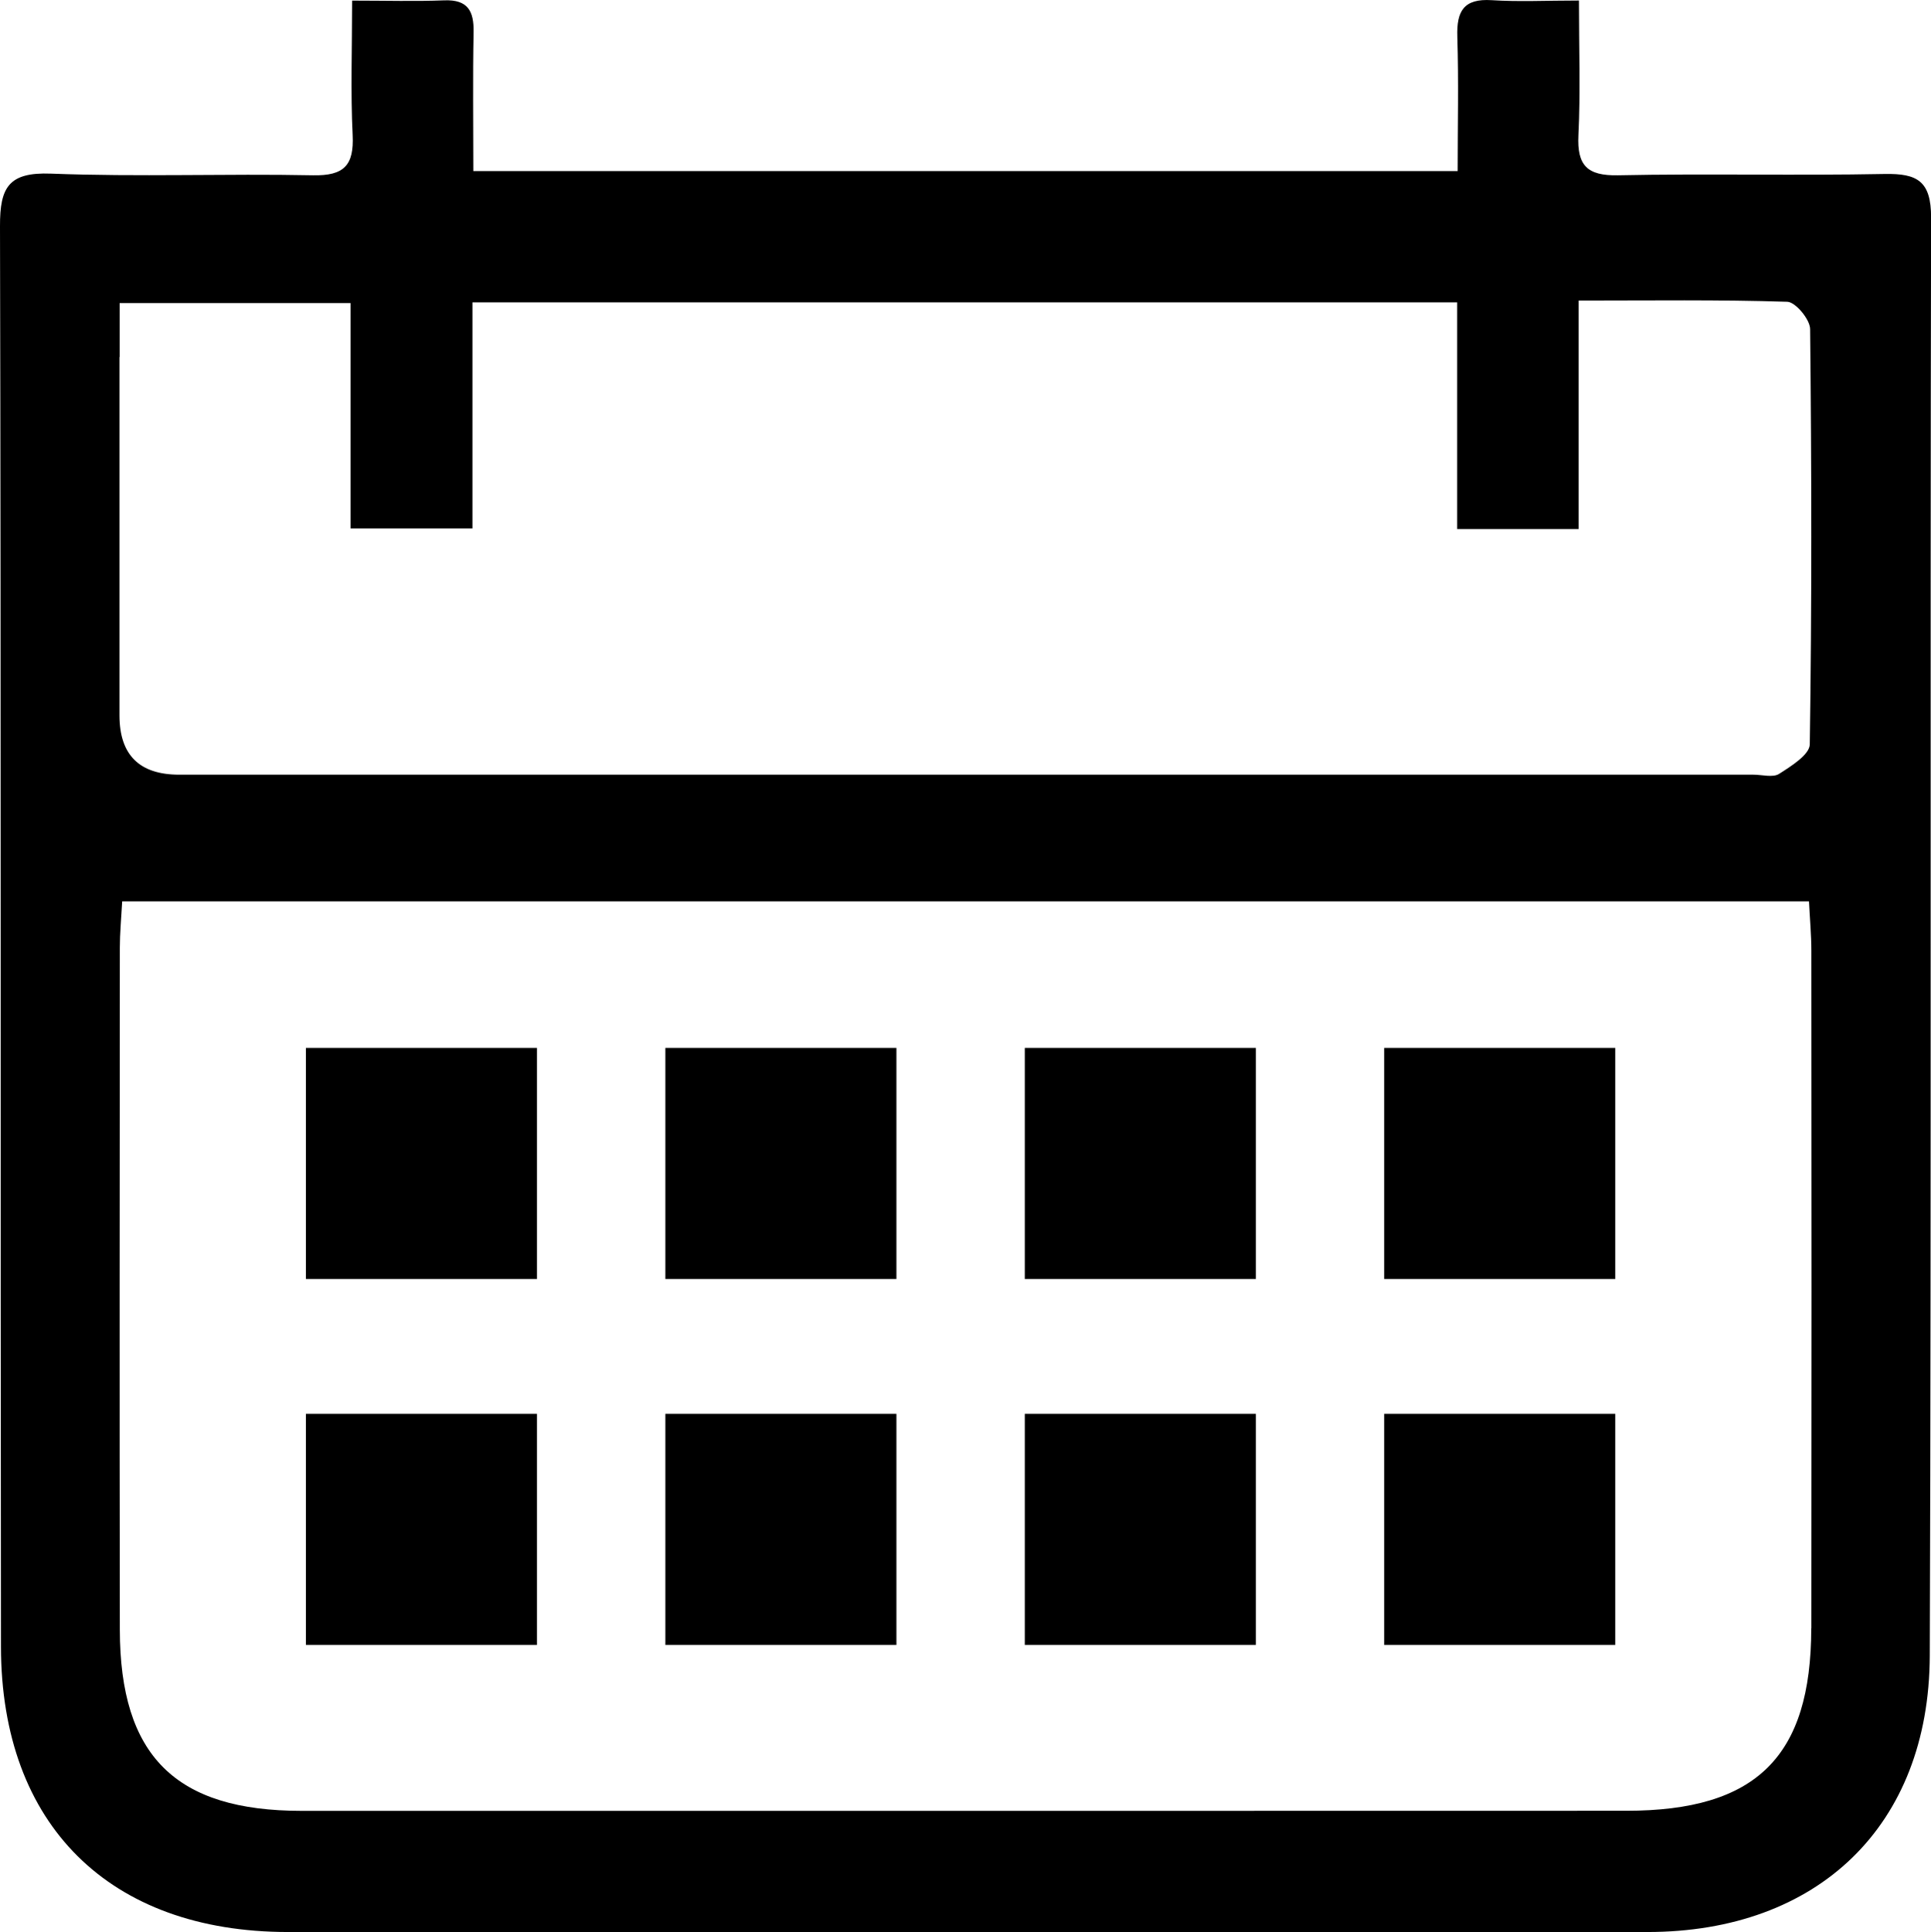
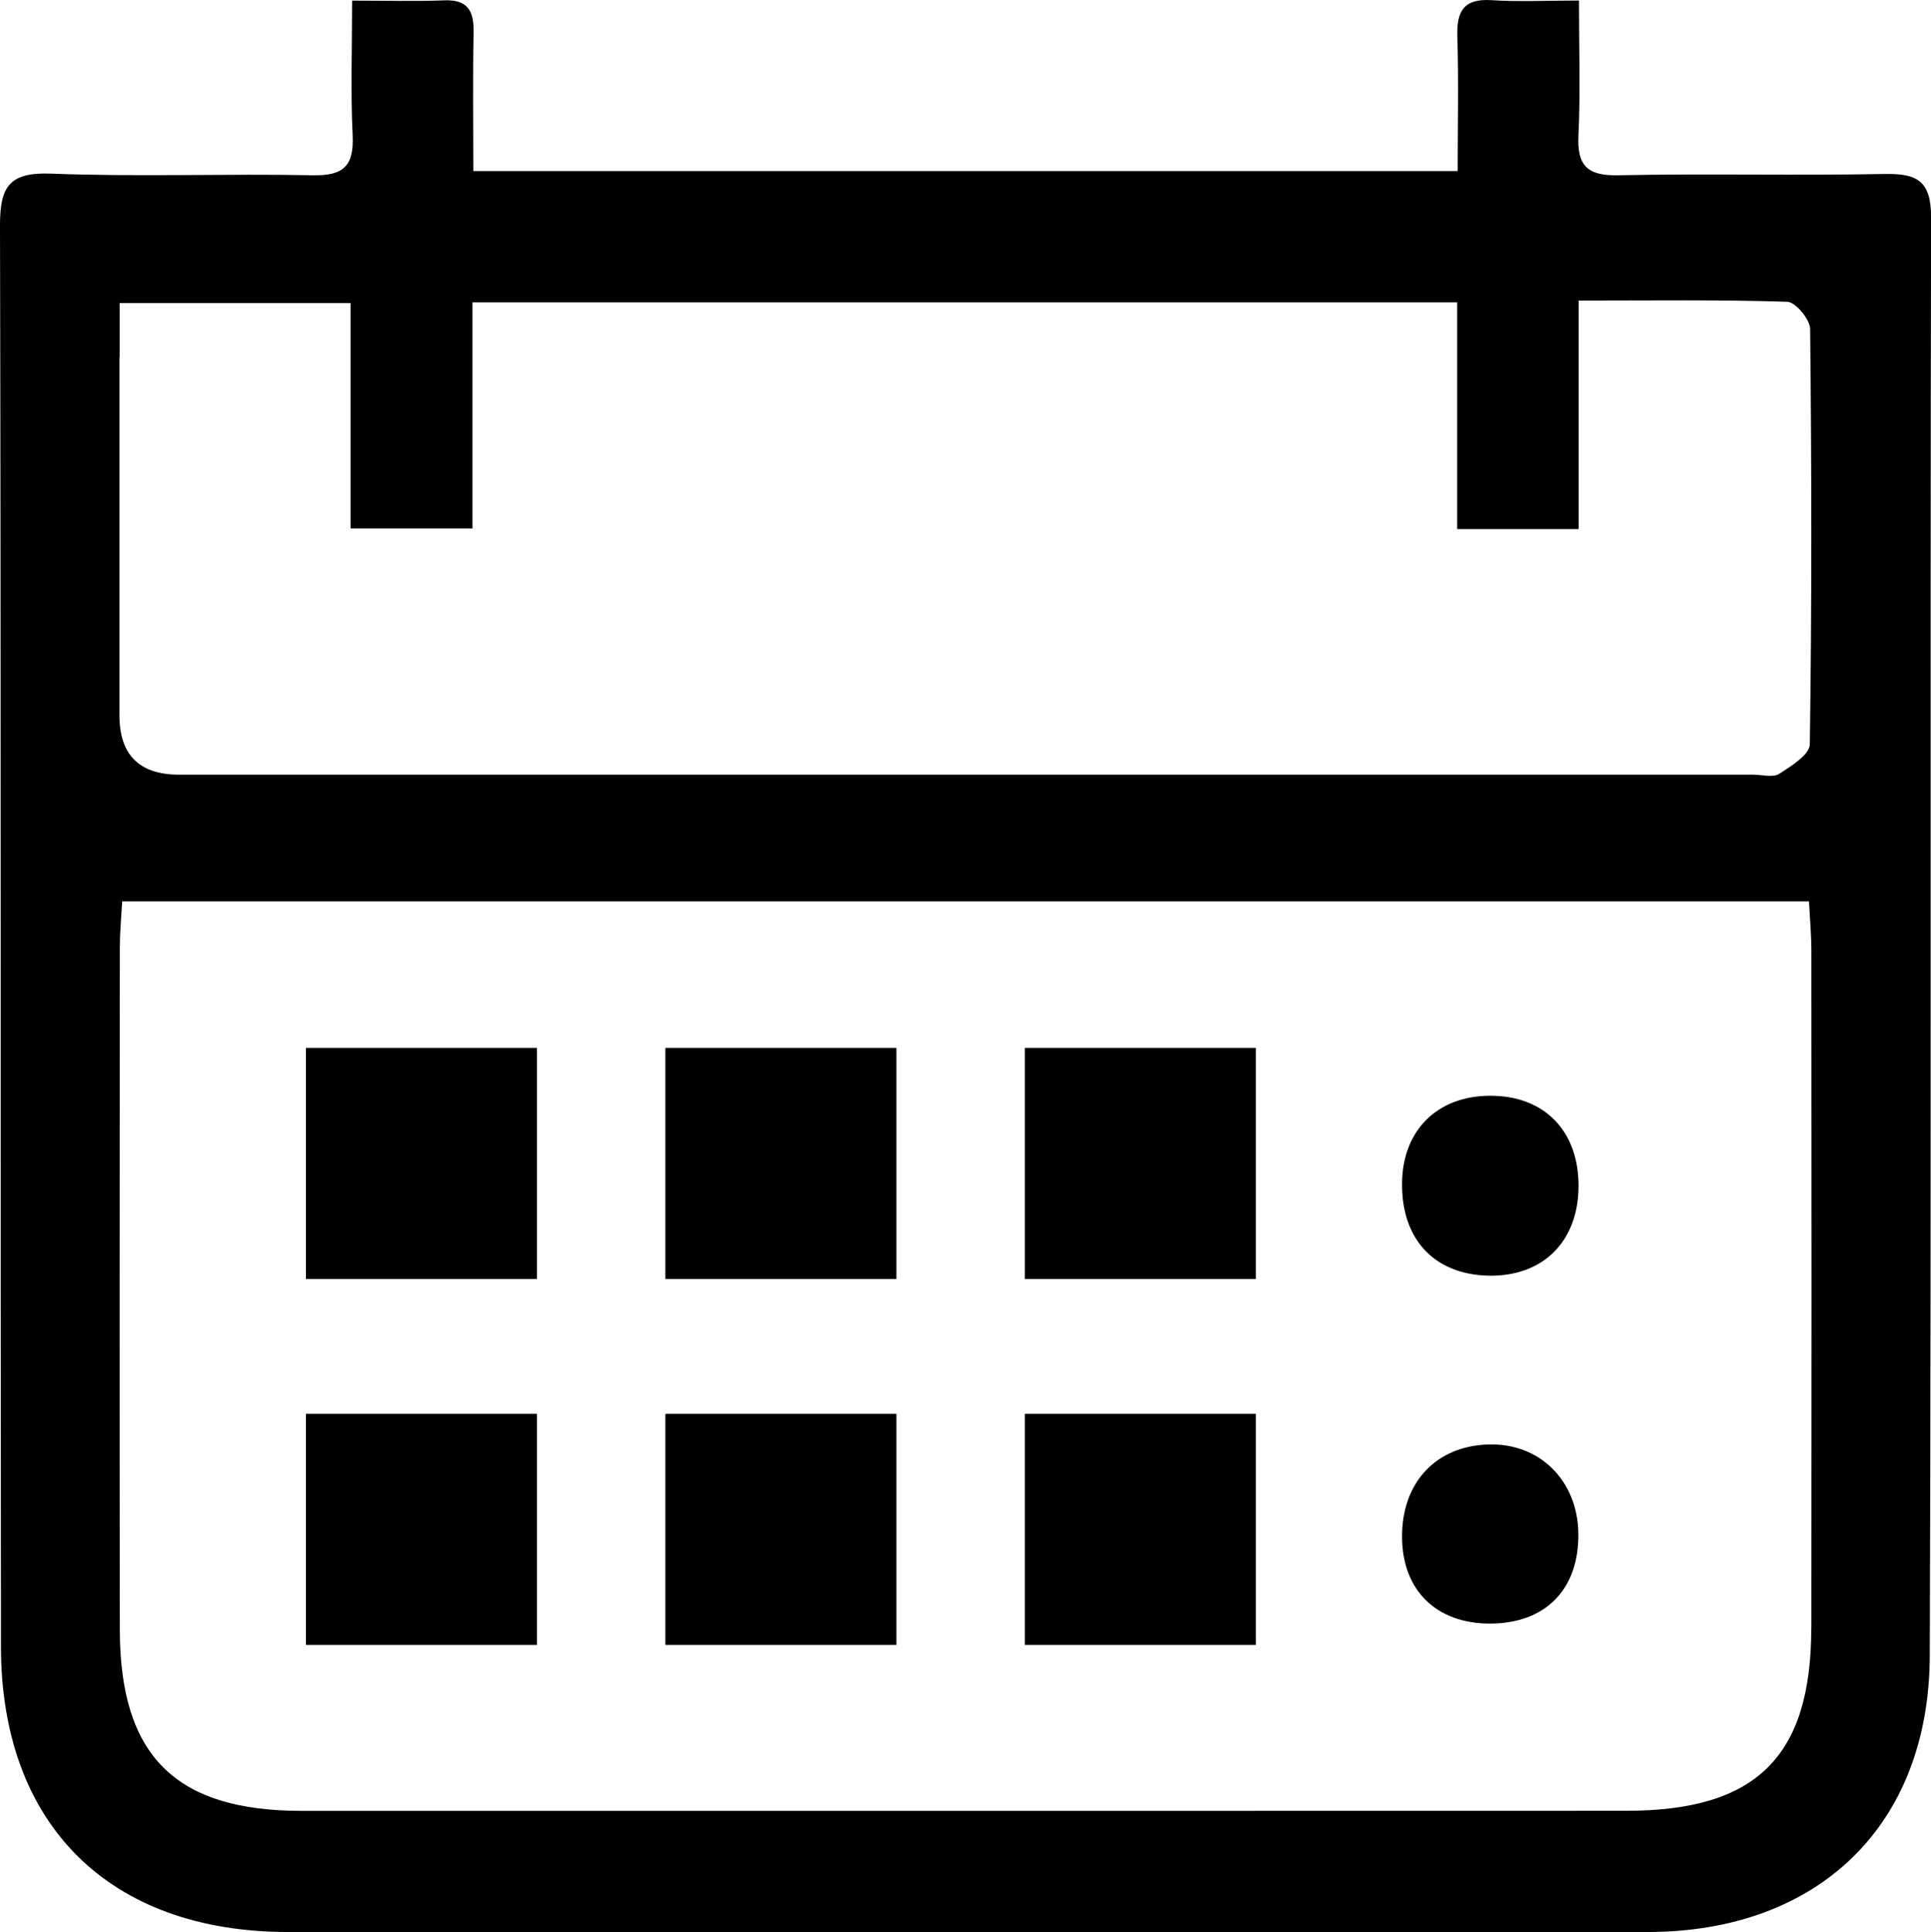
<svg xmlns="http://www.w3.org/2000/svg" id="Livello_2" viewBox="0 0 220.8 220.9">
  <g id="Livello_1-2">
    <path d="M215.5,19.89c-10.16.2-20.33-.06-30.49.15-3.54.07-4.69-1.13-4.52-4.59.24-4.93.06-9.89.06-15.39-3.74,0-6.88.16-9.99-.04-3.19-.2-4.01,1.25-3.92,4.16.16,5.1.04,10.21.04,15.38H54.12c0-5.56-.07-10.71.03-15.86.05-2.45-.66-3.77-3.37-3.66-3.29.13-6.58.03-10.52.03,0,5.49-.18,10.44.06,15.37.17,3.46-.98,4.67-4.52,4.6-9.99-.2-20,.2-29.98-.19C.99,19.67-.01,21.41,0,25.84c.13,54.15.04,108.3.11,162.45.03,20.36,12.42,32.59,32.81,32.6,51.82.02,103.63.02,155.45,0,19.49,0,32.22-12.14,32.29-31.58.19-54.81.03-109.63.15-164.45,0-4.15-1.56-5.04-5.3-4.97ZM13.68,40.84c0-1.96,0-3.91,0-6.19h26.4v25.76h13.94v-25.84h112.6v25.91h13.89v-26.12c8.28,0,16.08-.11,23.86.14.94.03,2.6,2.02,2.61,3.12.17,15.83.2,31.66-.04,47.49-.02,1.17-2.13,2.49-3.51,3.37-.71.45-1.95.09-2.95.09-60,0-119.99,0-179.99,0q-6.82,0-6.83-6.76c0-13.67,0-27.33,0-41ZM207.11,186.17c-.02,14.69-6.29,20.86-21.14,20.86-50.49.01-100.99.02-151.48.01-14.43,0-20.77-6.29-20.79-20.72-.04-26-.02-51.99,0-77.99,0-1.63.16-3.26.27-5.28h192.88c.1,2.05.27,3.84.27,5.63.02,25.83.03,51.66,0,77.49Z" />
    <path d="M170.15,165.15c-6.04.2-9.92,4.44-9.83,10.73.09,6.01,3.97,9.76,10.08,9.75,6.32-.02,10.14-3.9,10.08-10.26-.06-6.09-4.43-10.42-10.33-10.22Z" />
-     <path d="M50.34,165.15c-6.01.06-10.06,4.33-10.02,10.55.04,6.06,3.83,9.86,9.91,9.93,6.35.07,10.26-3.77,10.25-10.08,0-6.17-4.19-10.47-10.15-10.4Z" />
+     <path d="M50.34,165.15c-6.01.06-10.06,4.33-10.02,10.55.04,6.06,3.83,9.86,9.91,9.93,6.35.07,10.26-3.77,10.25-10.08,0-6.17-4.19-10.47-10.15-10.4" />
    <path d="M170.39,125.28c-6.02.01-9.98,3.92-10.07,9.92-.1,6.45,3.66,10.51,9.86,10.65,6.22.13,10.28-3.87,10.32-10.19.04-6.35-3.91-10.4-10.11-10.38Z" />
    <path d="M90.54,125.31c-6.17-.05-10.32,4.12-10.28,10.33.04,6,4.01,10.07,9.95,10.21,5.94.14,10.43-4.34,10.39-10.39-.03-5.85-4.26-10.12-10.07-10.16Z" />
    <path d="M50.34,125.29c-6.04.05-9.95,3.93-10.03,9.97-.08,6.44,3.71,10.5,9.91,10.6,6.22.1,10.25-3.91,10.27-10.24.02-6.34-3.96-10.38-10.15-10.33Z" />
    <path d="M130.15,125.32c-5.84.12-9.95,4.37-9.93,10.27.02,5.89,4.21,10.2,9.98,10.27,6.12.08,10.34-4.13,10.34-10.32,0-6.21-4.21-10.35-10.39-10.22Z" />
    <path d="M130.52,165.17c-5.69-.14-10.34,4.6-10.31,10.5.03,5.85,4.18,9.92,10.14,9.94,6.13.02,10.06-3.76,10.16-9.77.1-6.16-3.99-10.53-9.98-10.67Z" />
    <path d="M90.66,165.14c-6.07-.13-10.51,4.51-10.36,10.83.15,5.97,4.13,9.7,10.29,9.64,5.94-.06,10.05-4.2,10.01-10.07-.04-5.7-4.41-10.28-9.94-10.4Z" />
    <rect x="34.98" y="119.81" width="26.42" height="26.42" />
    <rect x="117.18" y="119.81" width="26.42" height="26.42" />
    <rect x="76.08" y="119.81" width="26.42" height="26.42" />
-     <rect x="158.28" y="119.81" width="26.42" height="26.42" />
    <rect x="34.98" y="161.65" width="26.42" height="26.42" />
    <rect x="117.18" y="161.65" width="26.42" height="26.42" />
    <rect x="76.08" y="161.65" width="26.42" height="26.42" />
-     <rect x="158.28" y="161.65" width="26.42" height="26.42" />
  </g>
</svg>